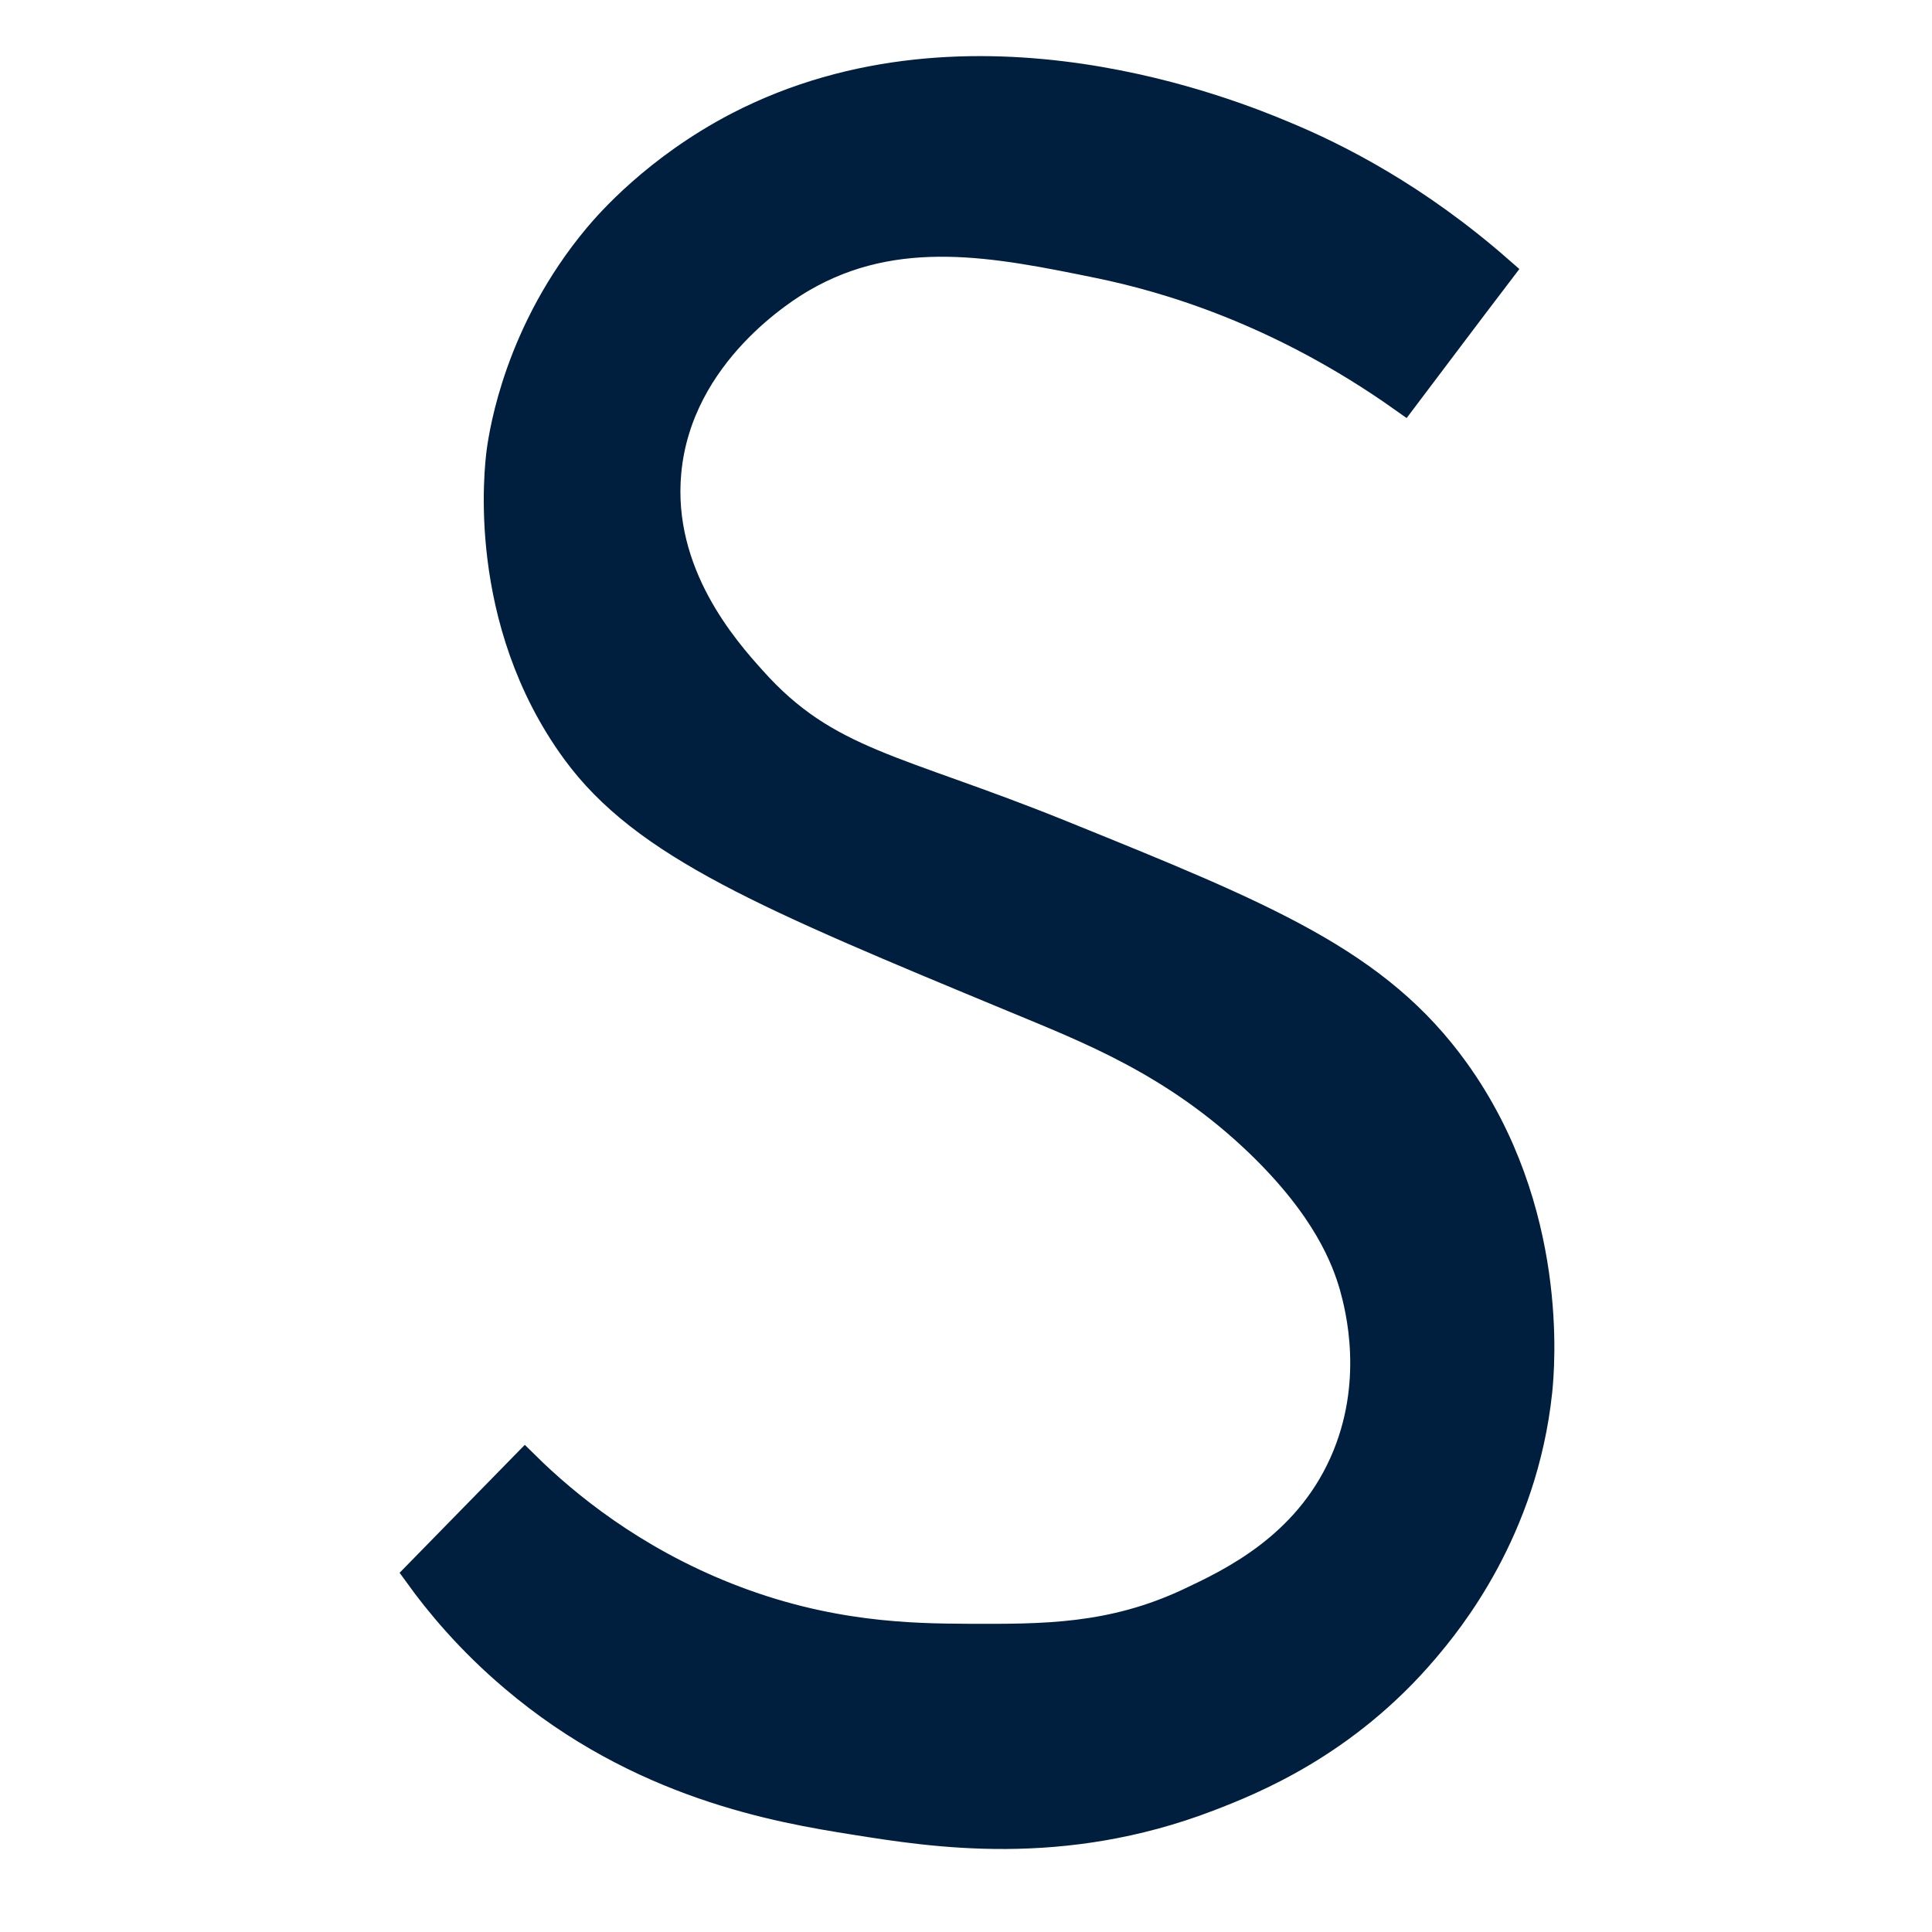
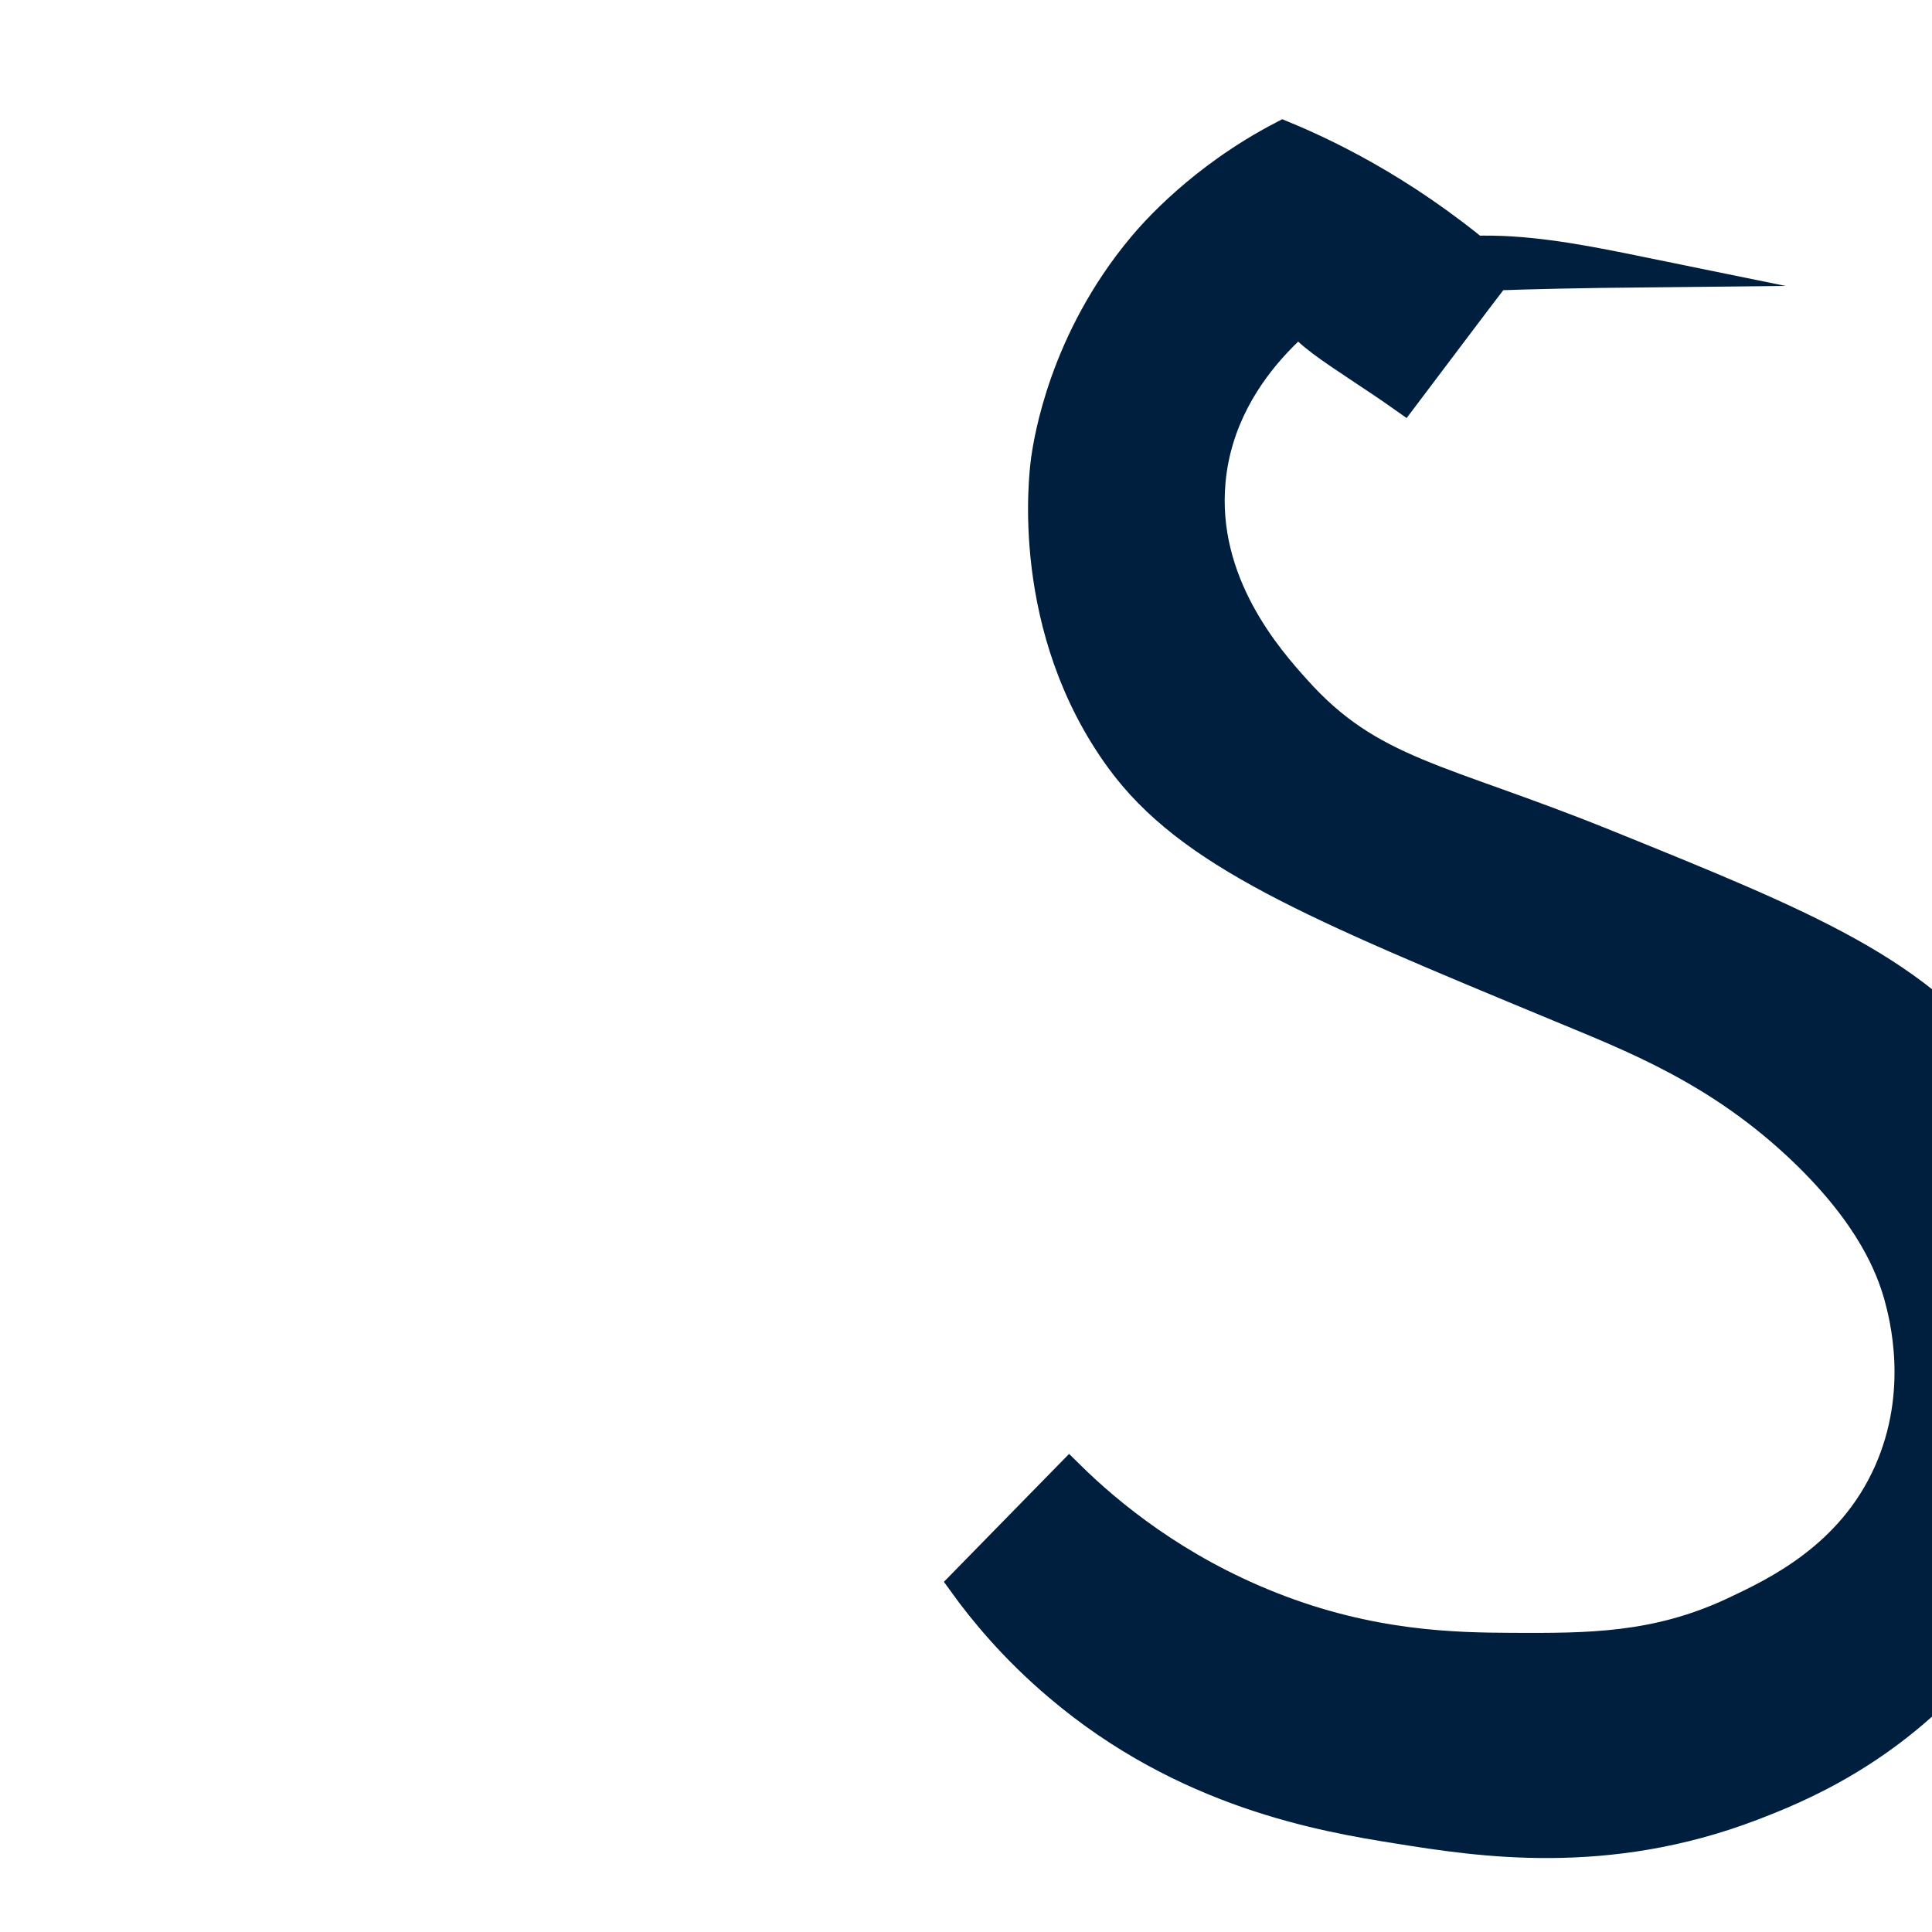
<svg xmlns="http://www.w3.org/2000/svg" version="1.1" id="Слой_1" x="0px" y="0px" viewBox="0 0 64 64" style="enable-background:new 0 0 64 64;" xml:space="preserve">
  <style type="text/css">
	.st0{fill:#001F3E;stroke:#001F3E;stroke-miterlimit:10;}
</style>
-   <path class="st0" d="M46.49,13.16c1.05-1.39,2.1-2.79,3.16-4.18c-2.76-2.42-5.38-3.75-7.15-4.48c-1.56-0.65-10.31-4.29-18.03-0.3  c-2.71,1.41-4.29,3.24-4.65,3.67c-2.61,3.12-3.11,6.44-3.2,7.08c-0.07,0.53-0.69,5.57,2.47,9.9c2.28,3.12,6.36,4.81,14.51,8.19  c2.45,1.02,5.31,2.1,8.11,4.78c2.27,2.18,2.9,3.88,3.16,4.78c0.19,0.69,0.86,3.21-0.34,5.89c-1.25,2.79-3.74,3.96-5.12,4.61  c-2.58,1.21-4.84,1.2-7.34,1.19c-1.85-0.01-4.67-0.04-8.02-1.37c-3.13-1.24-5.33-3.04-6.66-4.35c-1.17,1.19-2.33,2.39-3.5,3.58  c0.65,0.9,1.68,2.16,3.16,3.41c4.17,3.54,8.73,4.32,11.26,4.72c2.63,0.42,6.86,1.09,11.71-0.77c1.43-0.55,4.5-1.77,7.15-4.89  c0.79-0.93,3.26-3.92,3.75-8.53c0.08-0.77,0.56-5.99-2.73-10.58c-2.59-3.61-6.29-5.11-13.06-7.85c-5.46-2.21-7.76-2.34-10.24-5.12  c-0.88-0.98-3.14-3.51-2.82-6.91c0.37-3.98,3.98-6.15,4.48-6.44c3.16-1.84,6.48-1.16,9.86-0.47C38.65,9.18,42.41,10.27,46.49,13.16z  " />
+   <path class="st0" d="M46.49,13.16c1.05-1.39,2.1-2.79,3.16-4.18c-2.76-2.42-5.38-3.75-7.15-4.48c-2.71,1.41-4.29,3.24-4.65,3.67c-2.61,3.12-3.11,6.44-3.2,7.08c-0.07,0.53-0.69,5.57,2.47,9.9c2.28,3.12,6.36,4.81,14.51,8.19  c2.45,1.02,5.31,2.1,8.11,4.78c2.27,2.18,2.9,3.88,3.16,4.78c0.19,0.69,0.86,3.21-0.34,5.89c-1.25,2.79-3.74,3.96-5.12,4.61  c-2.58,1.21-4.84,1.2-7.34,1.19c-1.85-0.01-4.67-0.04-8.02-1.37c-3.13-1.24-5.33-3.04-6.66-4.35c-1.17,1.19-2.33,2.39-3.5,3.58  c0.65,0.9,1.68,2.16,3.16,3.41c4.17,3.54,8.73,4.32,11.26,4.72c2.63,0.42,6.86,1.09,11.71-0.77c1.43-0.55,4.5-1.77,7.15-4.89  c0.79-0.93,3.26-3.92,3.75-8.53c0.08-0.77,0.56-5.99-2.73-10.58c-2.59-3.61-6.29-5.11-13.06-7.85c-5.46-2.21-7.76-2.34-10.24-5.12  c-0.88-0.98-3.14-3.51-2.82-6.91c0.37-3.98,3.98-6.15,4.48-6.44c3.16-1.84,6.48-1.16,9.86-0.47C38.65,9.18,42.41,10.27,46.49,13.16z  " />
</svg>